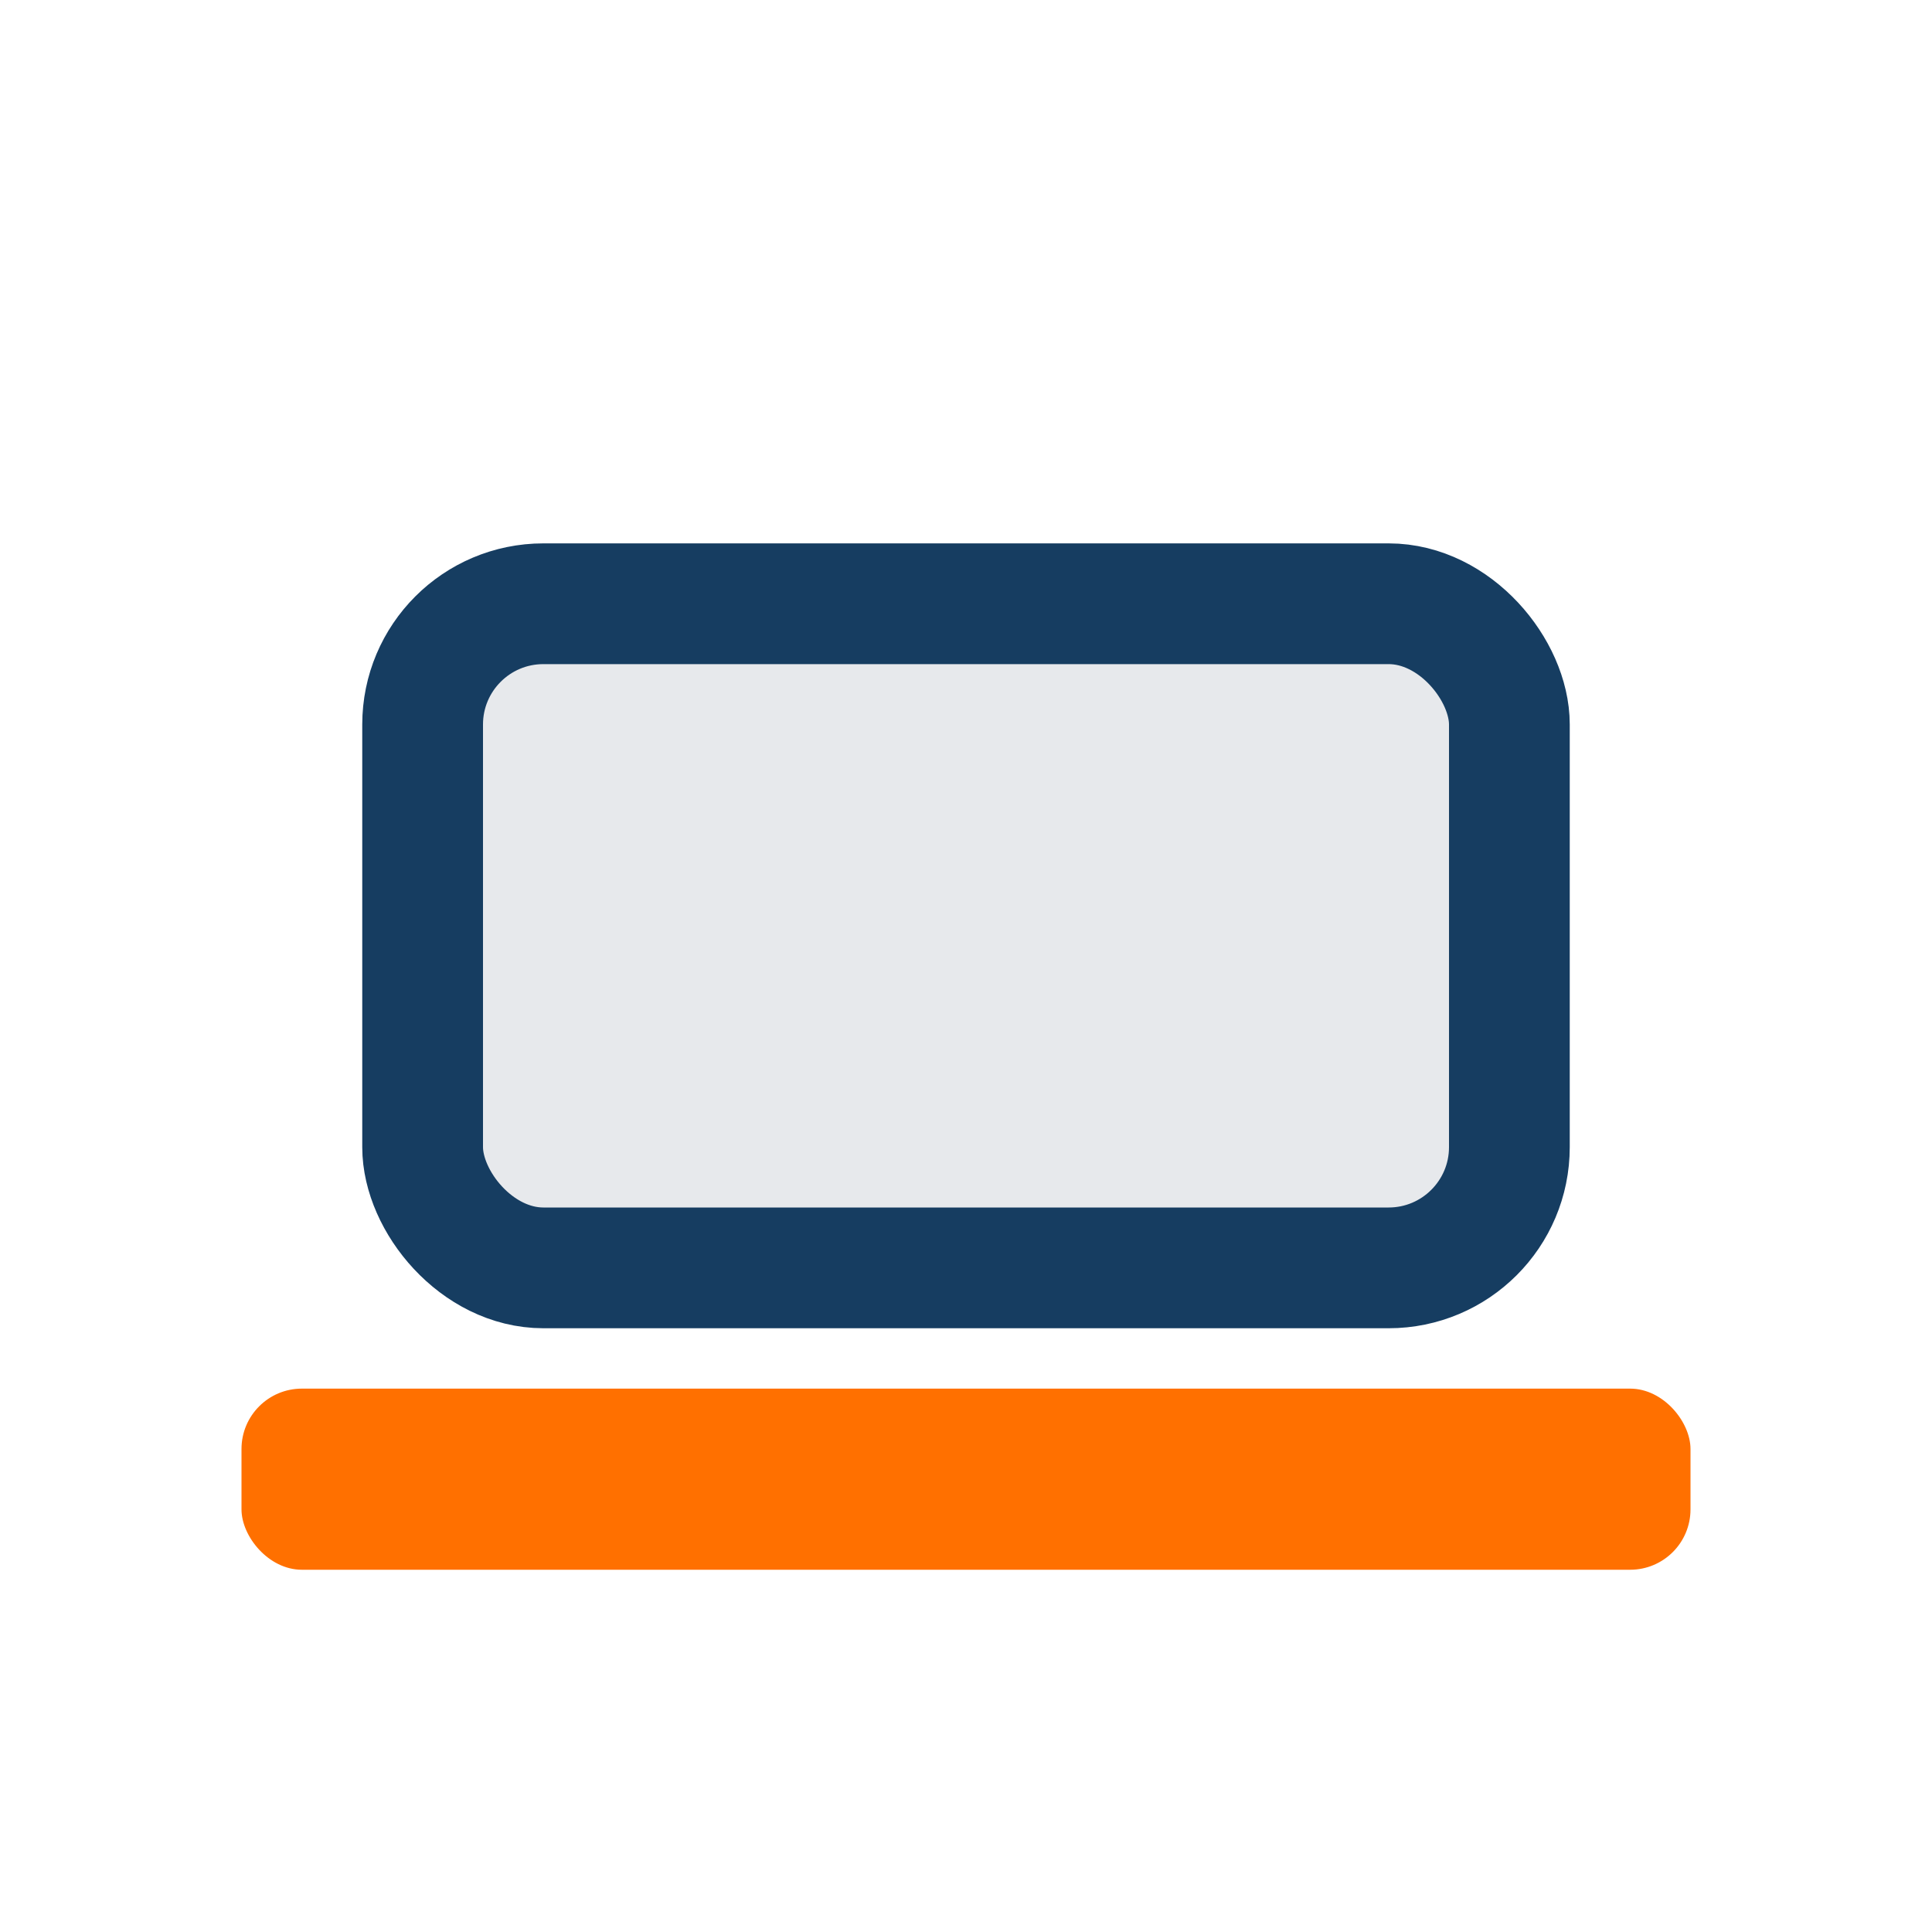
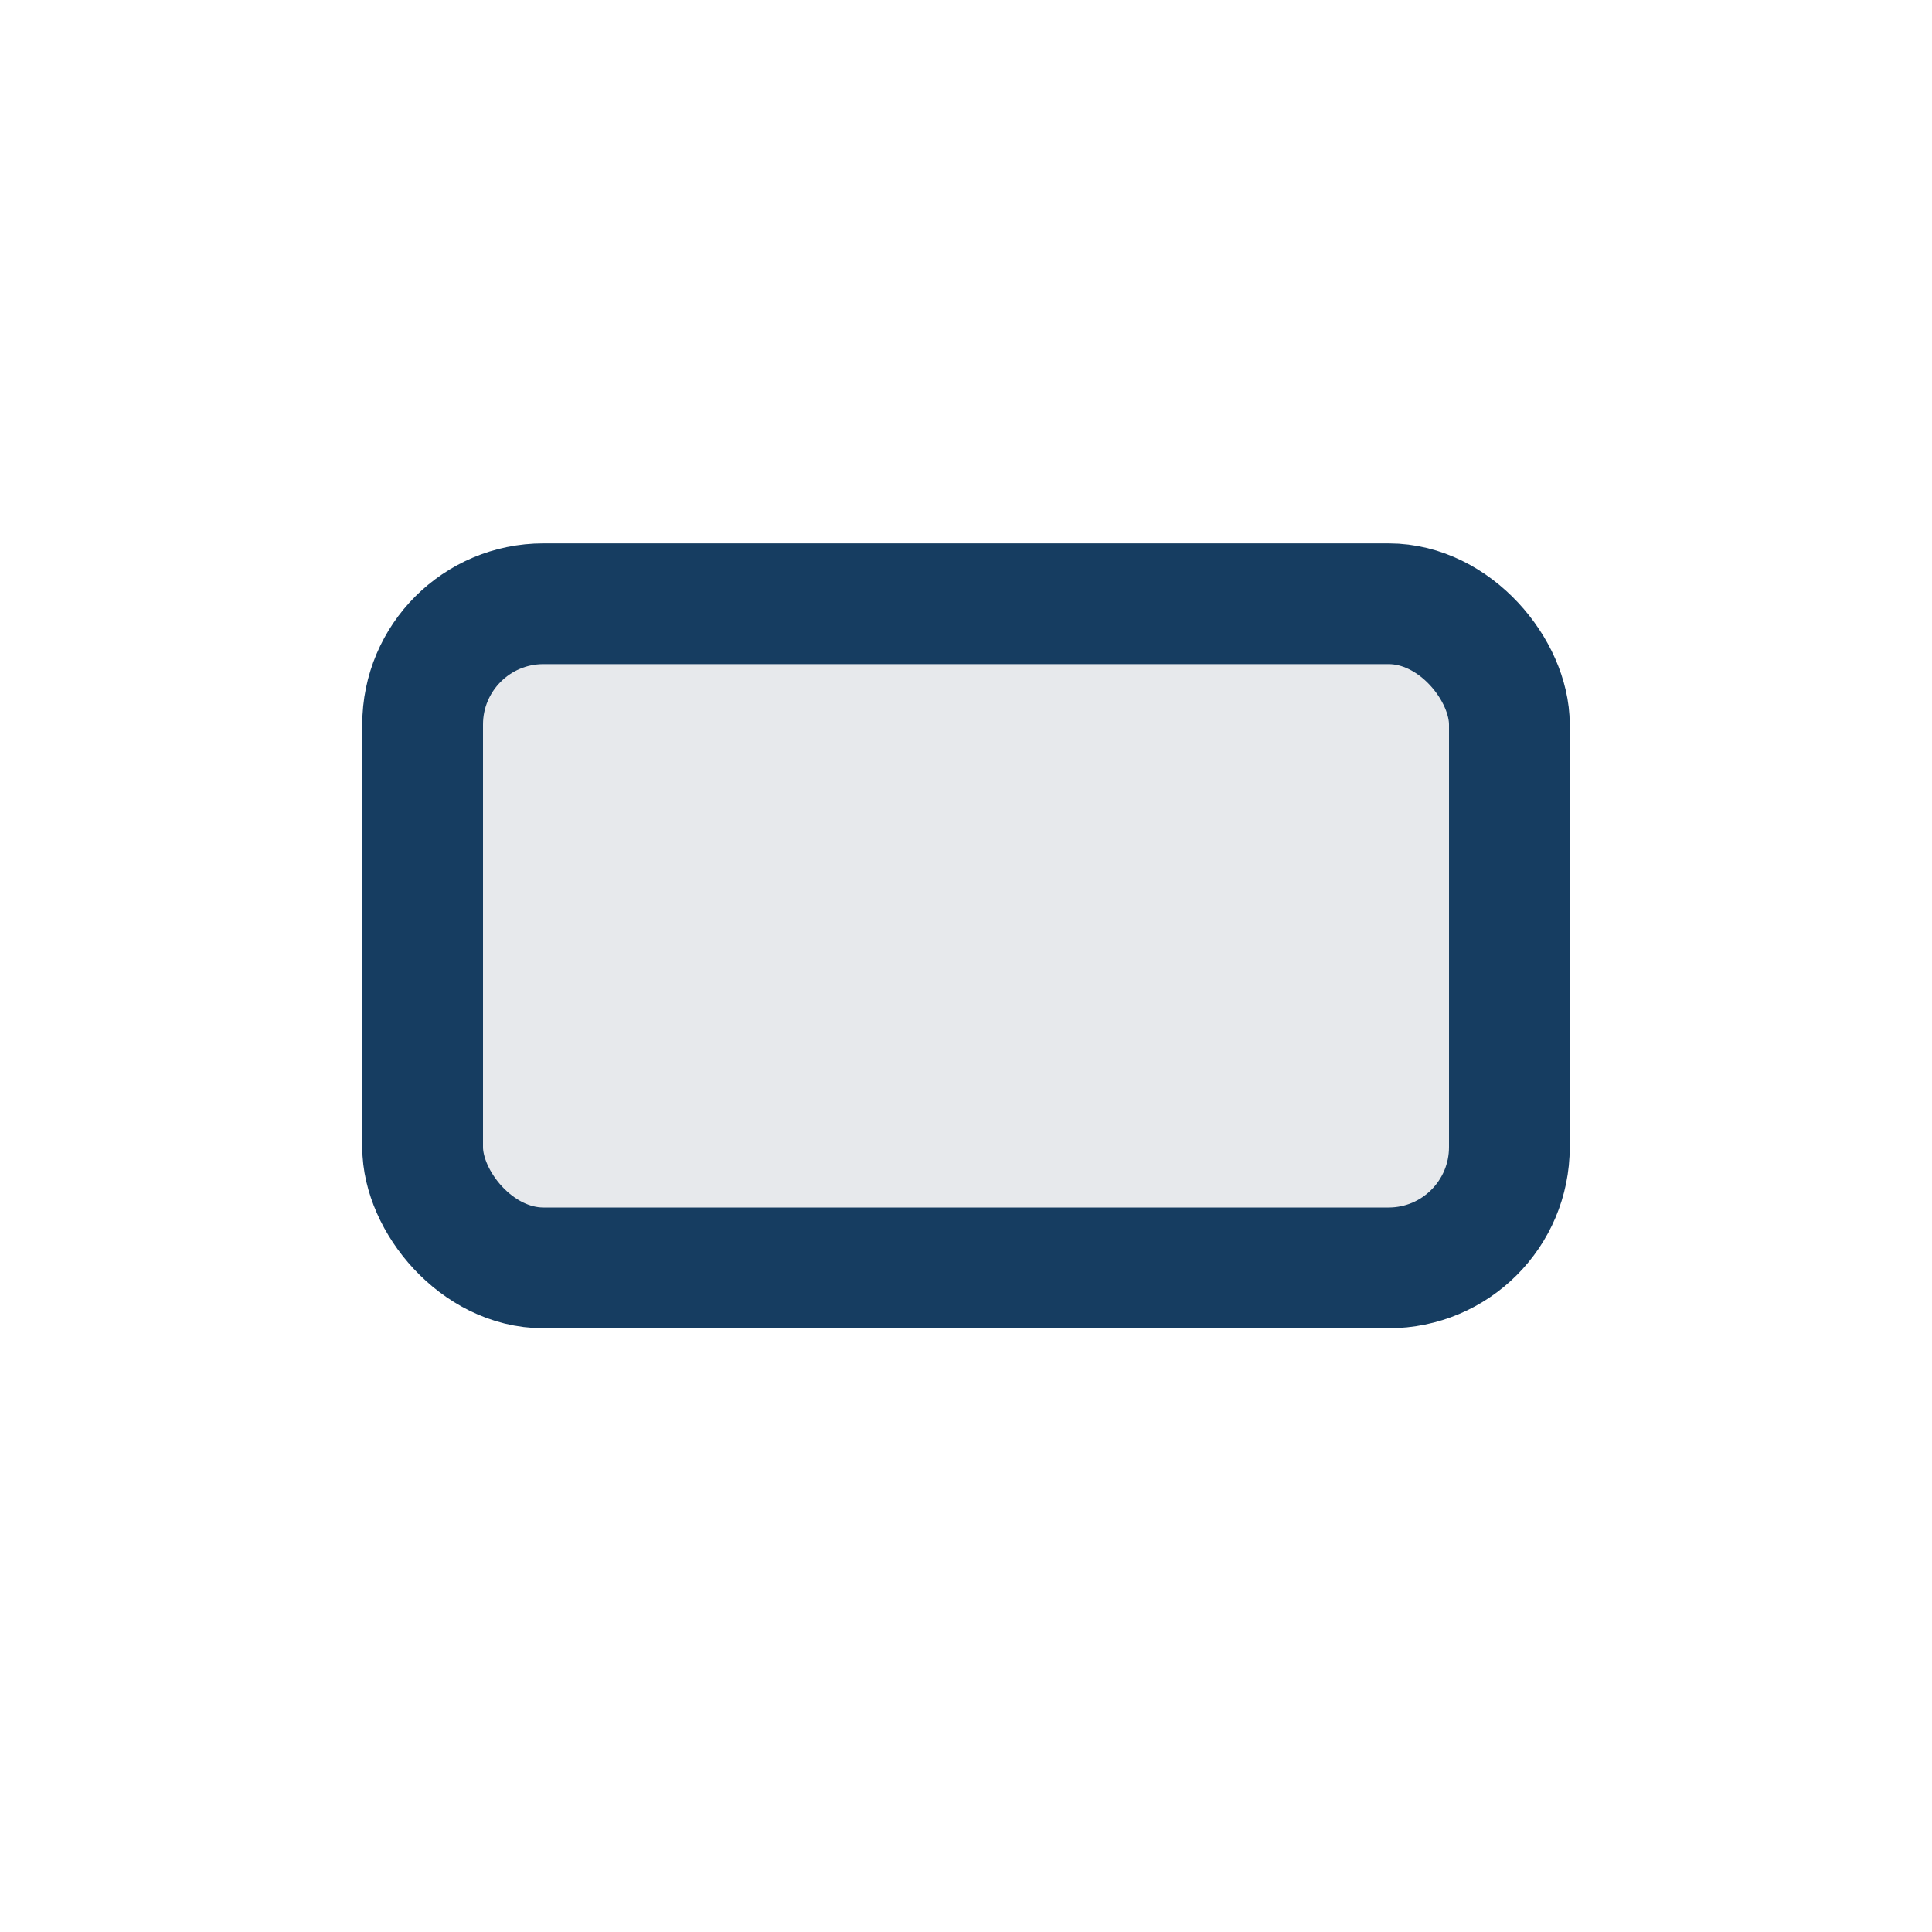
<svg xmlns="http://www.w3.org/2000/svg" width="32" height="32" viewBox="0 0 32 32">
  <rect x="7" y="10" width="18" height="11" rx="2" fill="#E7E9EC" stroke="#163D61" stroke-width="2" />
-   <rect x="4" y="23" width="24" height="3" rx="1" fill="#FF7000" />
</svg>